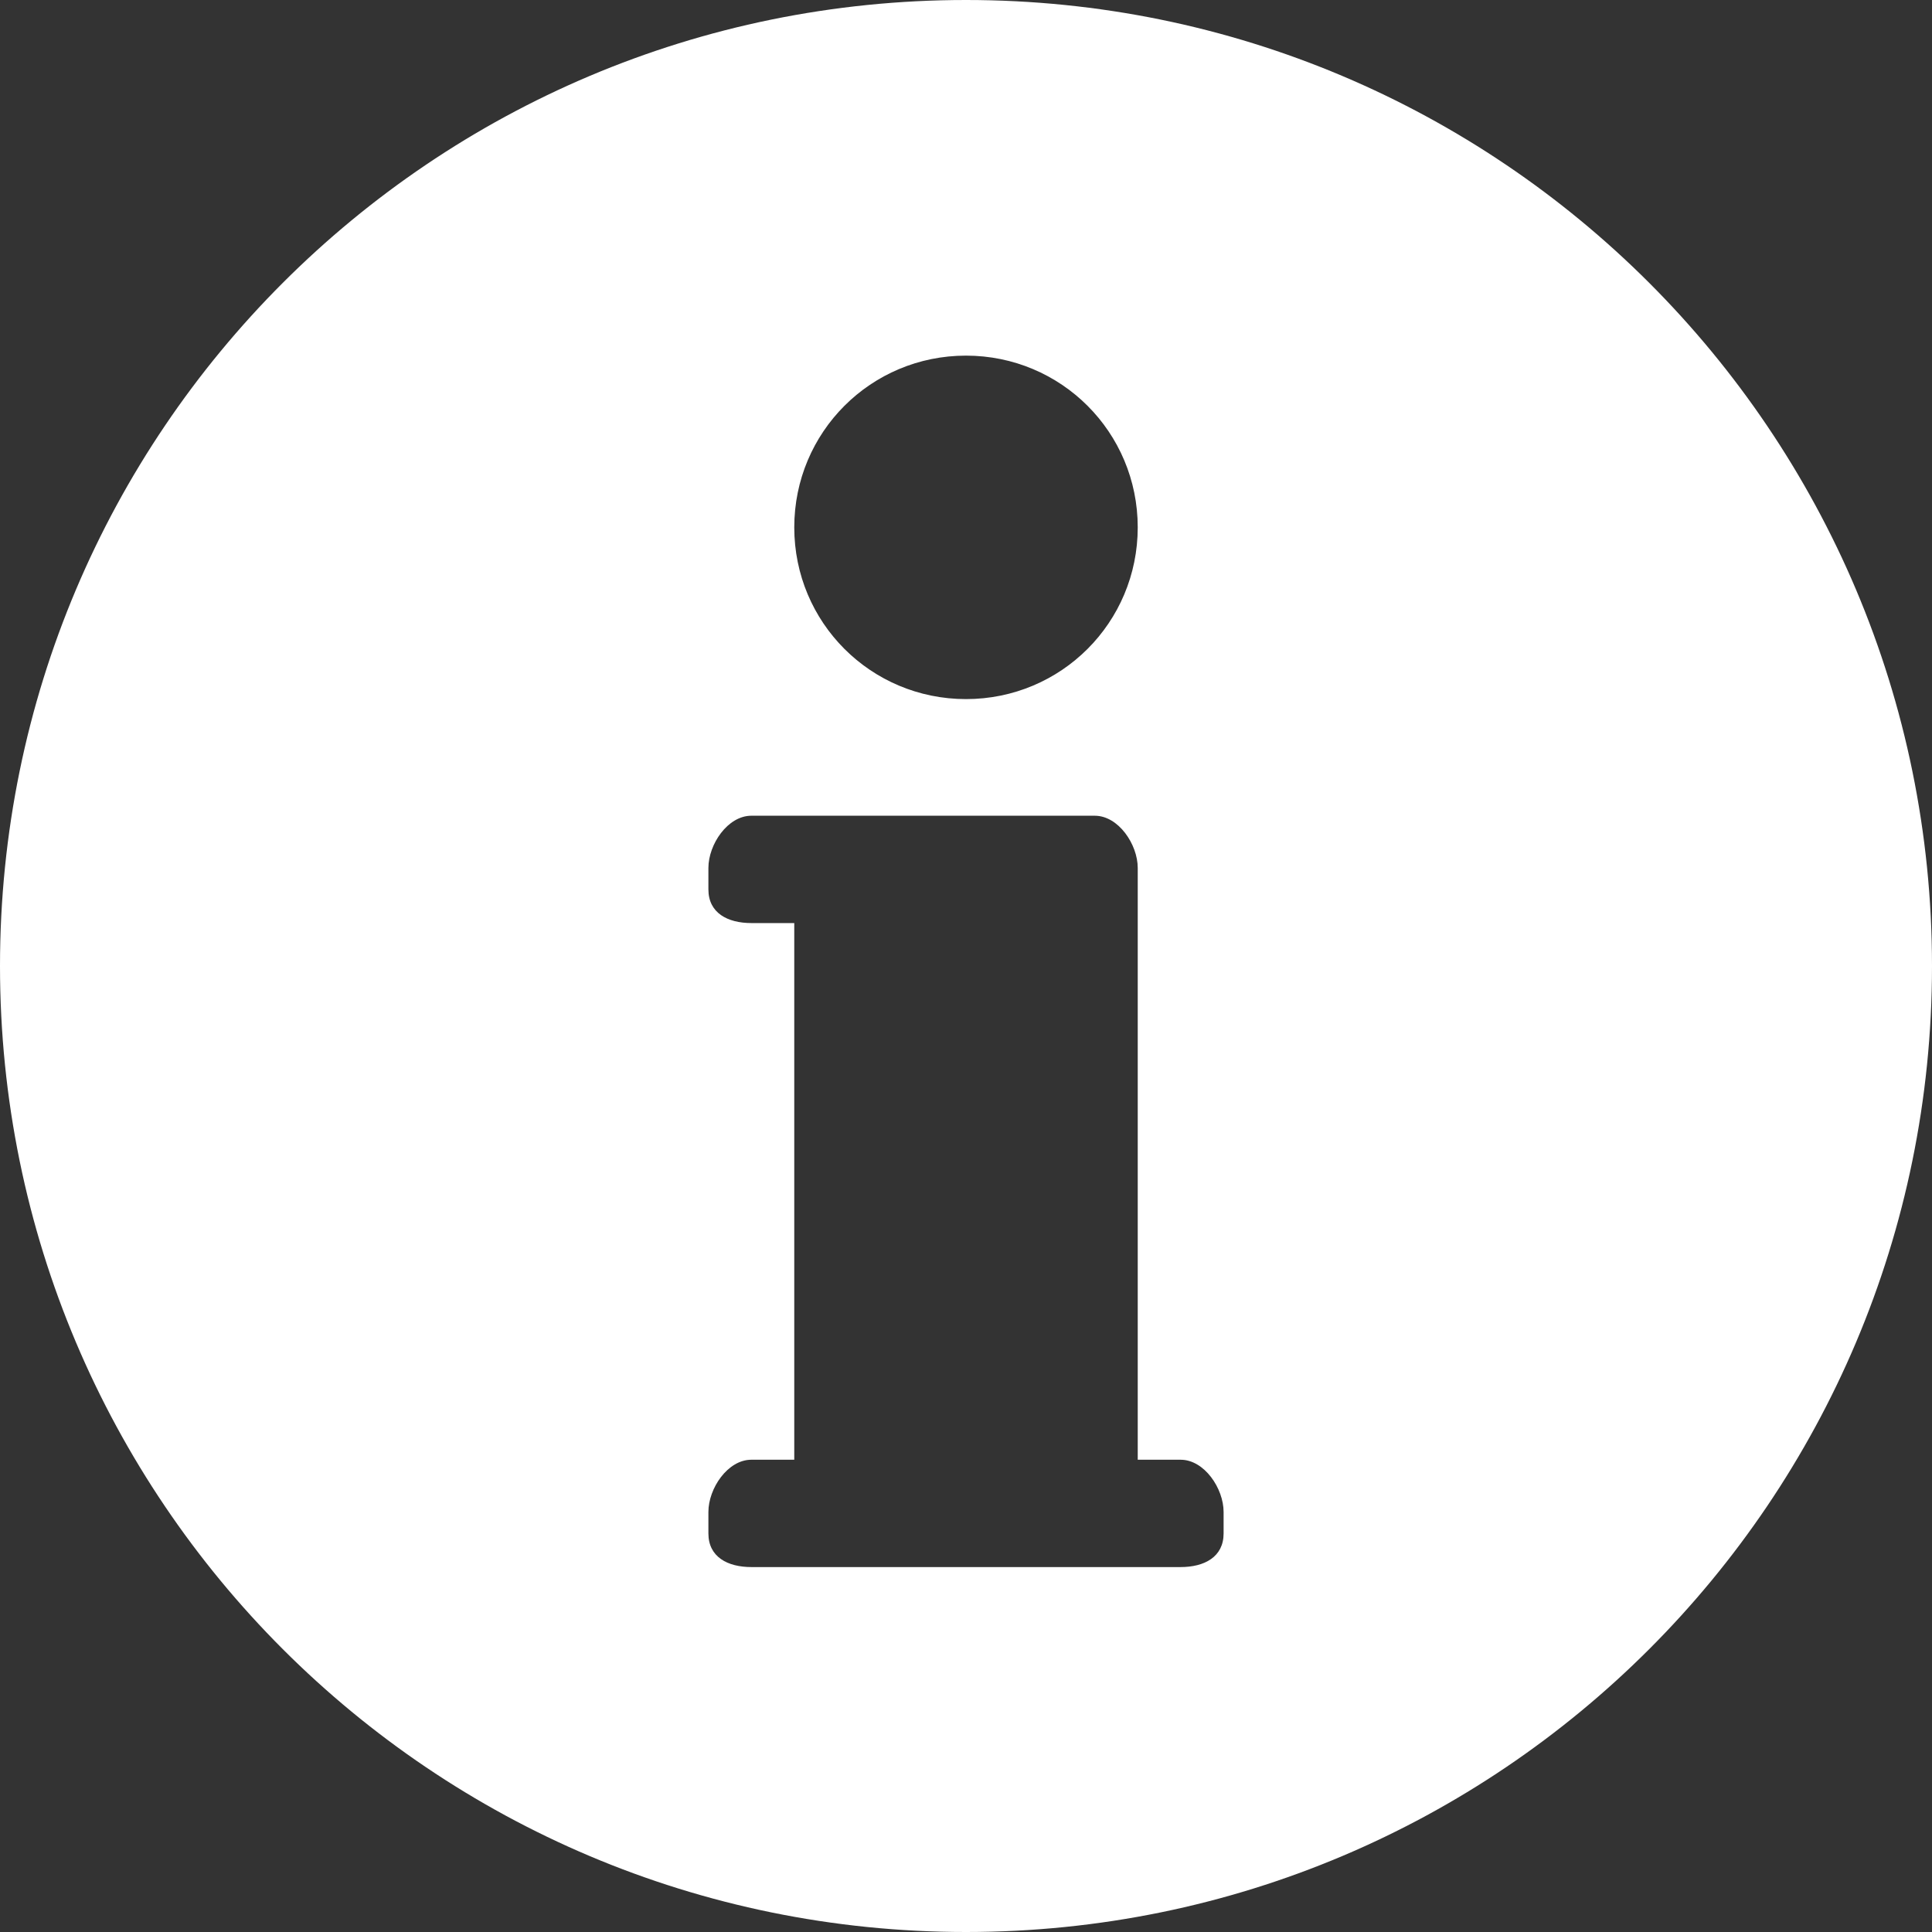
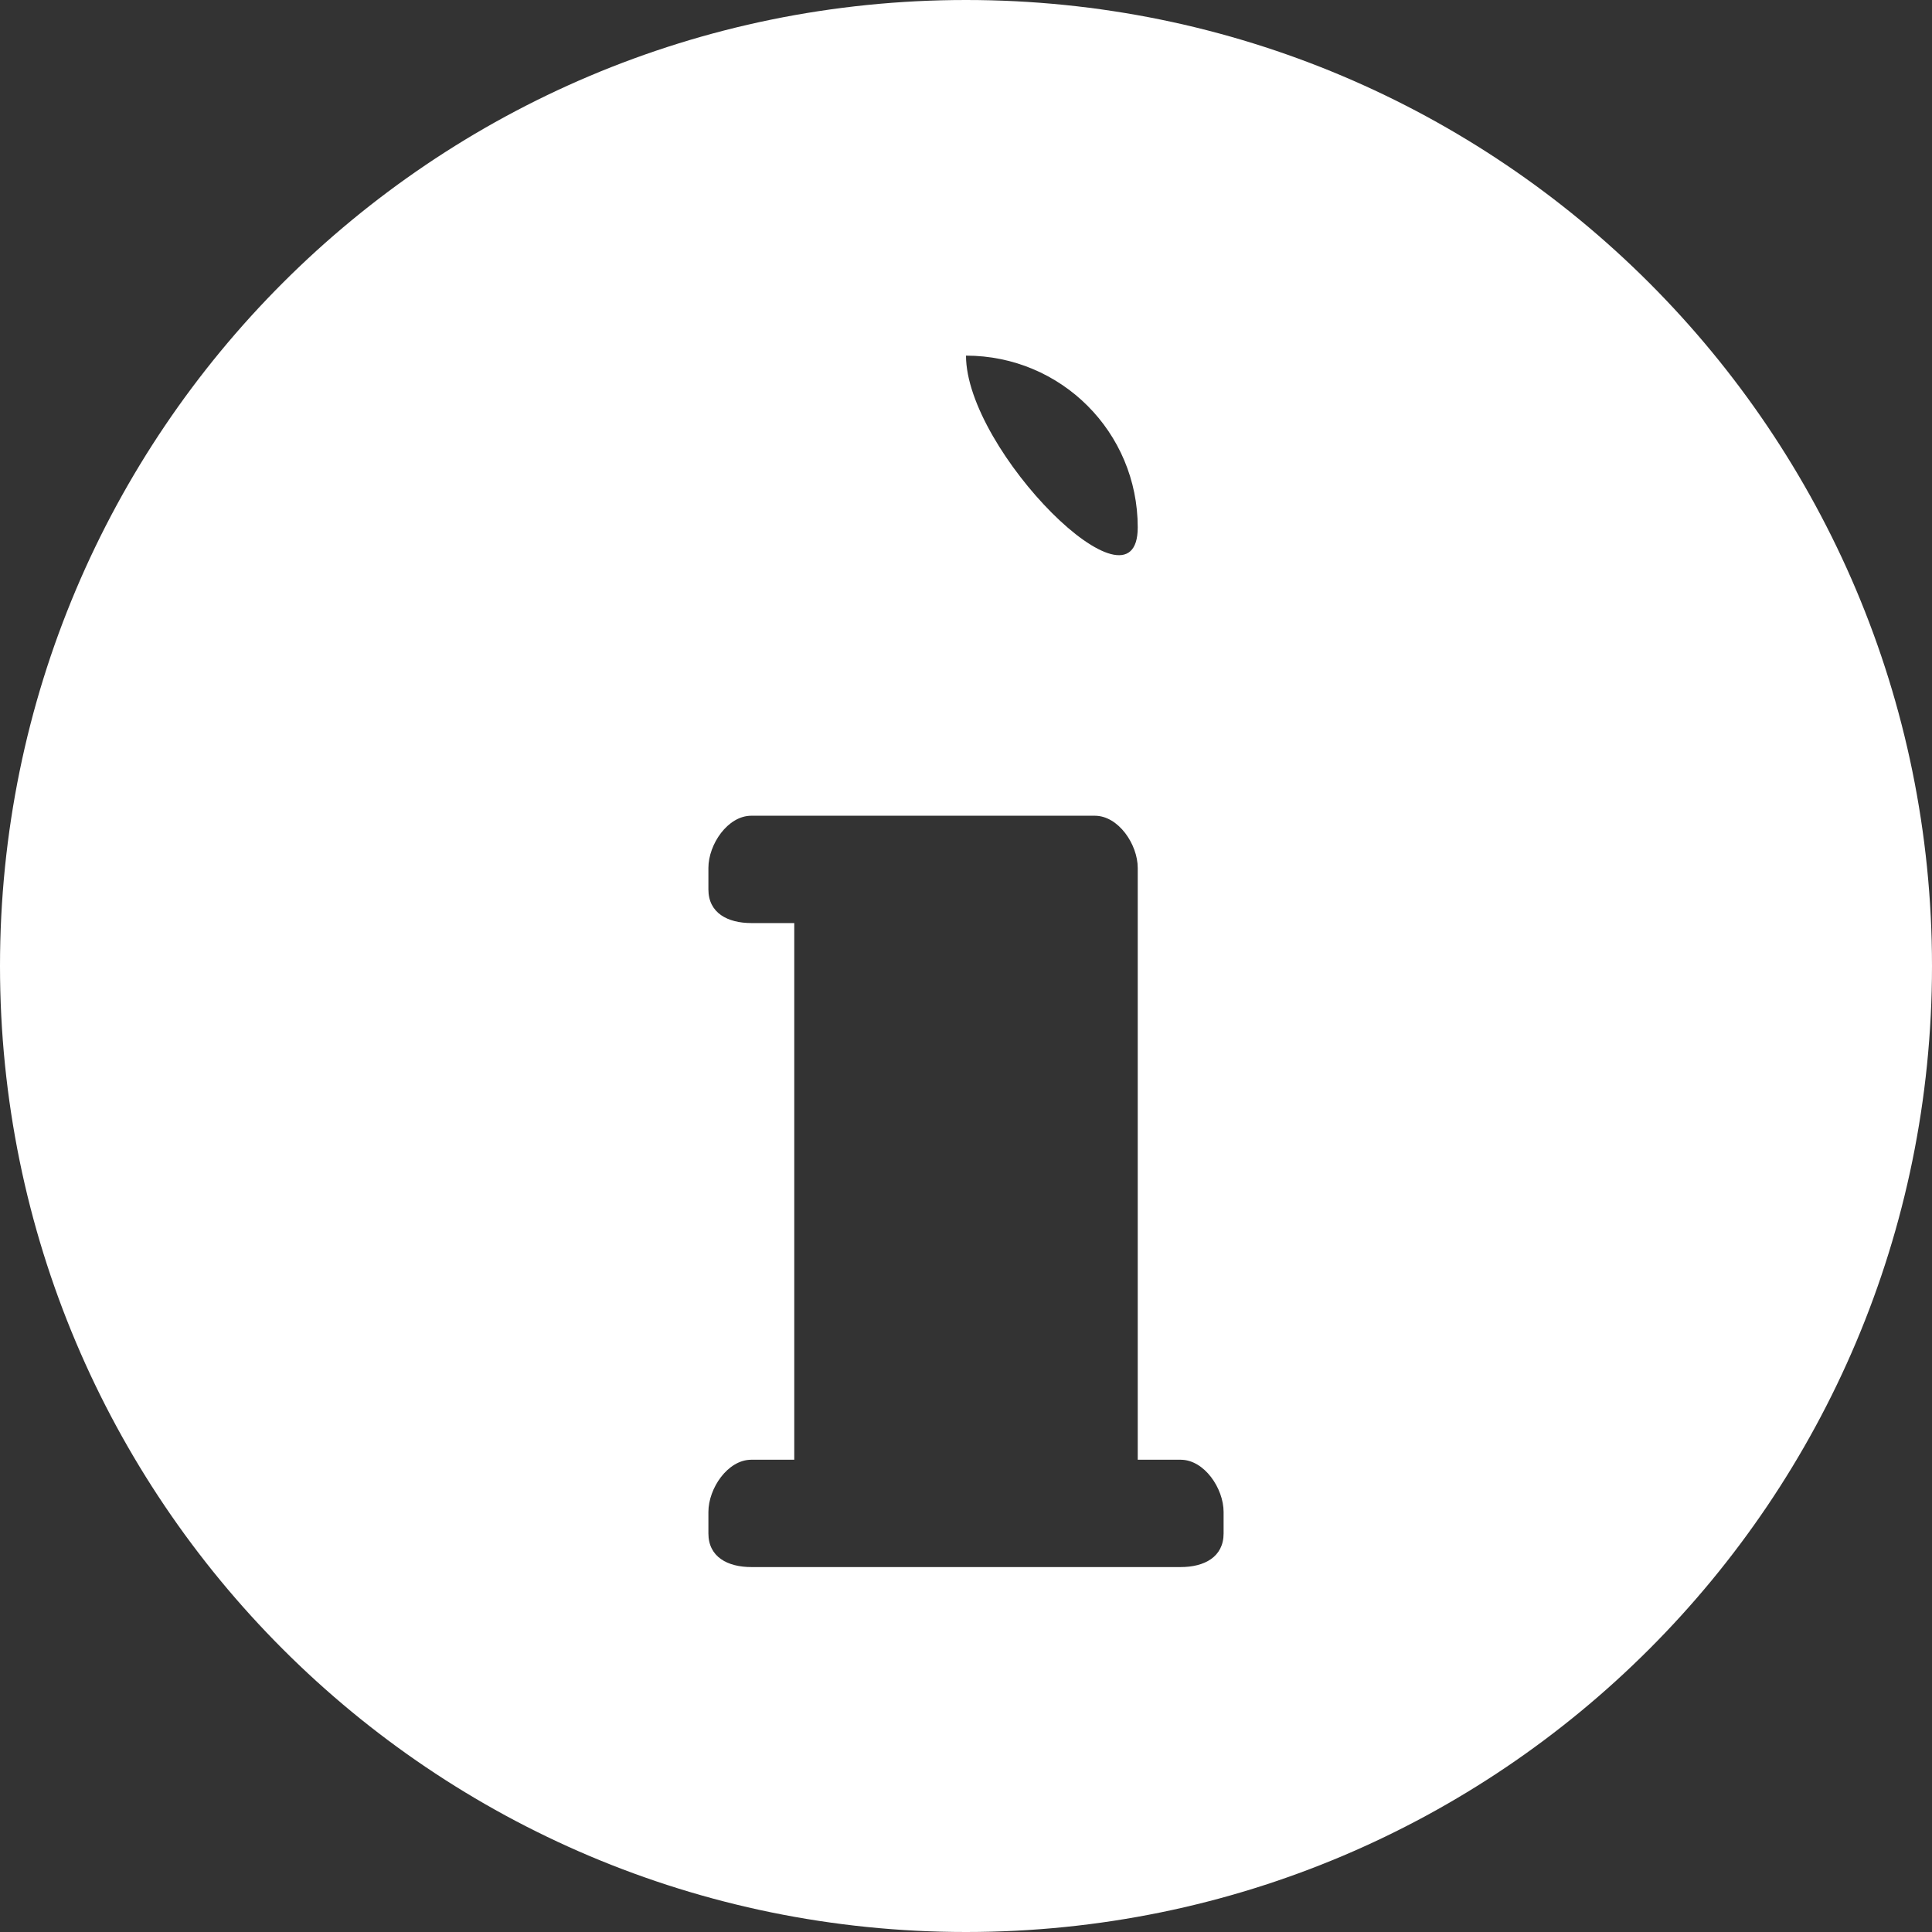
<svg xmlns="http://www.w3.org/2000/svg" version="1.1" id="Capa_1" x="0px" y="0px" viewBox="0 0 270 270" style="enable-background:new 0 0 270 270;" xml:space="preserve">
  <rect x="0" y="0" width="270" height="270" fill="#333333" stroke="none" />
  <style type="text/css">
	.st0{fill:#FFFFFF;}
</style>
-   <path class="st0" d="M135,0C60.4,0,0,60.4,0,135s60.4,135,135,135s135-60.4,135-135S209.6,0,135,0z M135,49.7c13.3,0,24,10.7,24,24  s-10.7,24-24,24s-24-10.7-24-24S121.7,49.7,135,49.7z M171,214.3c0,3.3-2.7,4.7-6,4.7h-60c-3.3,0-6-1.4-6-4.7v-3  c0-3.3,2.7-7.3,6-7.3h6v-75h-6c-3.3,0-6-1.4-6-4.7v-3c0-3.3,2.7-7.3,6-7.3h48c3.3,0,6,4,6,7.3v3V204h6c3.3,0,6,4,6,7.3V214.3z" />
+   <path class="st0" d="M135,0C60.4,0,0,60.4,0,135s60.4,135,135,135s135-60.4,135-135S209.6,0,135,0z M135,49.7c13.3,0,24,10.7,24,24  s-24-10.7-24-24S121.7,49.7,135,49.7z M171,214.3c0,3.3-2.7,4.7-6,4.7h-60c-3.3,0-6-1.4-6-4.7v-3  c0-3.3,2.7-7.3,6-7.3h6v-75h-6c-3.3,0-6-1.4-6-4.7v-3c0-3.3,2.7-7.3,6-7.3h48c3.3,0,6,4,6,7.3v3V204h6c3.3,0,6,4,6,7.3V214.3z" />
</svg>